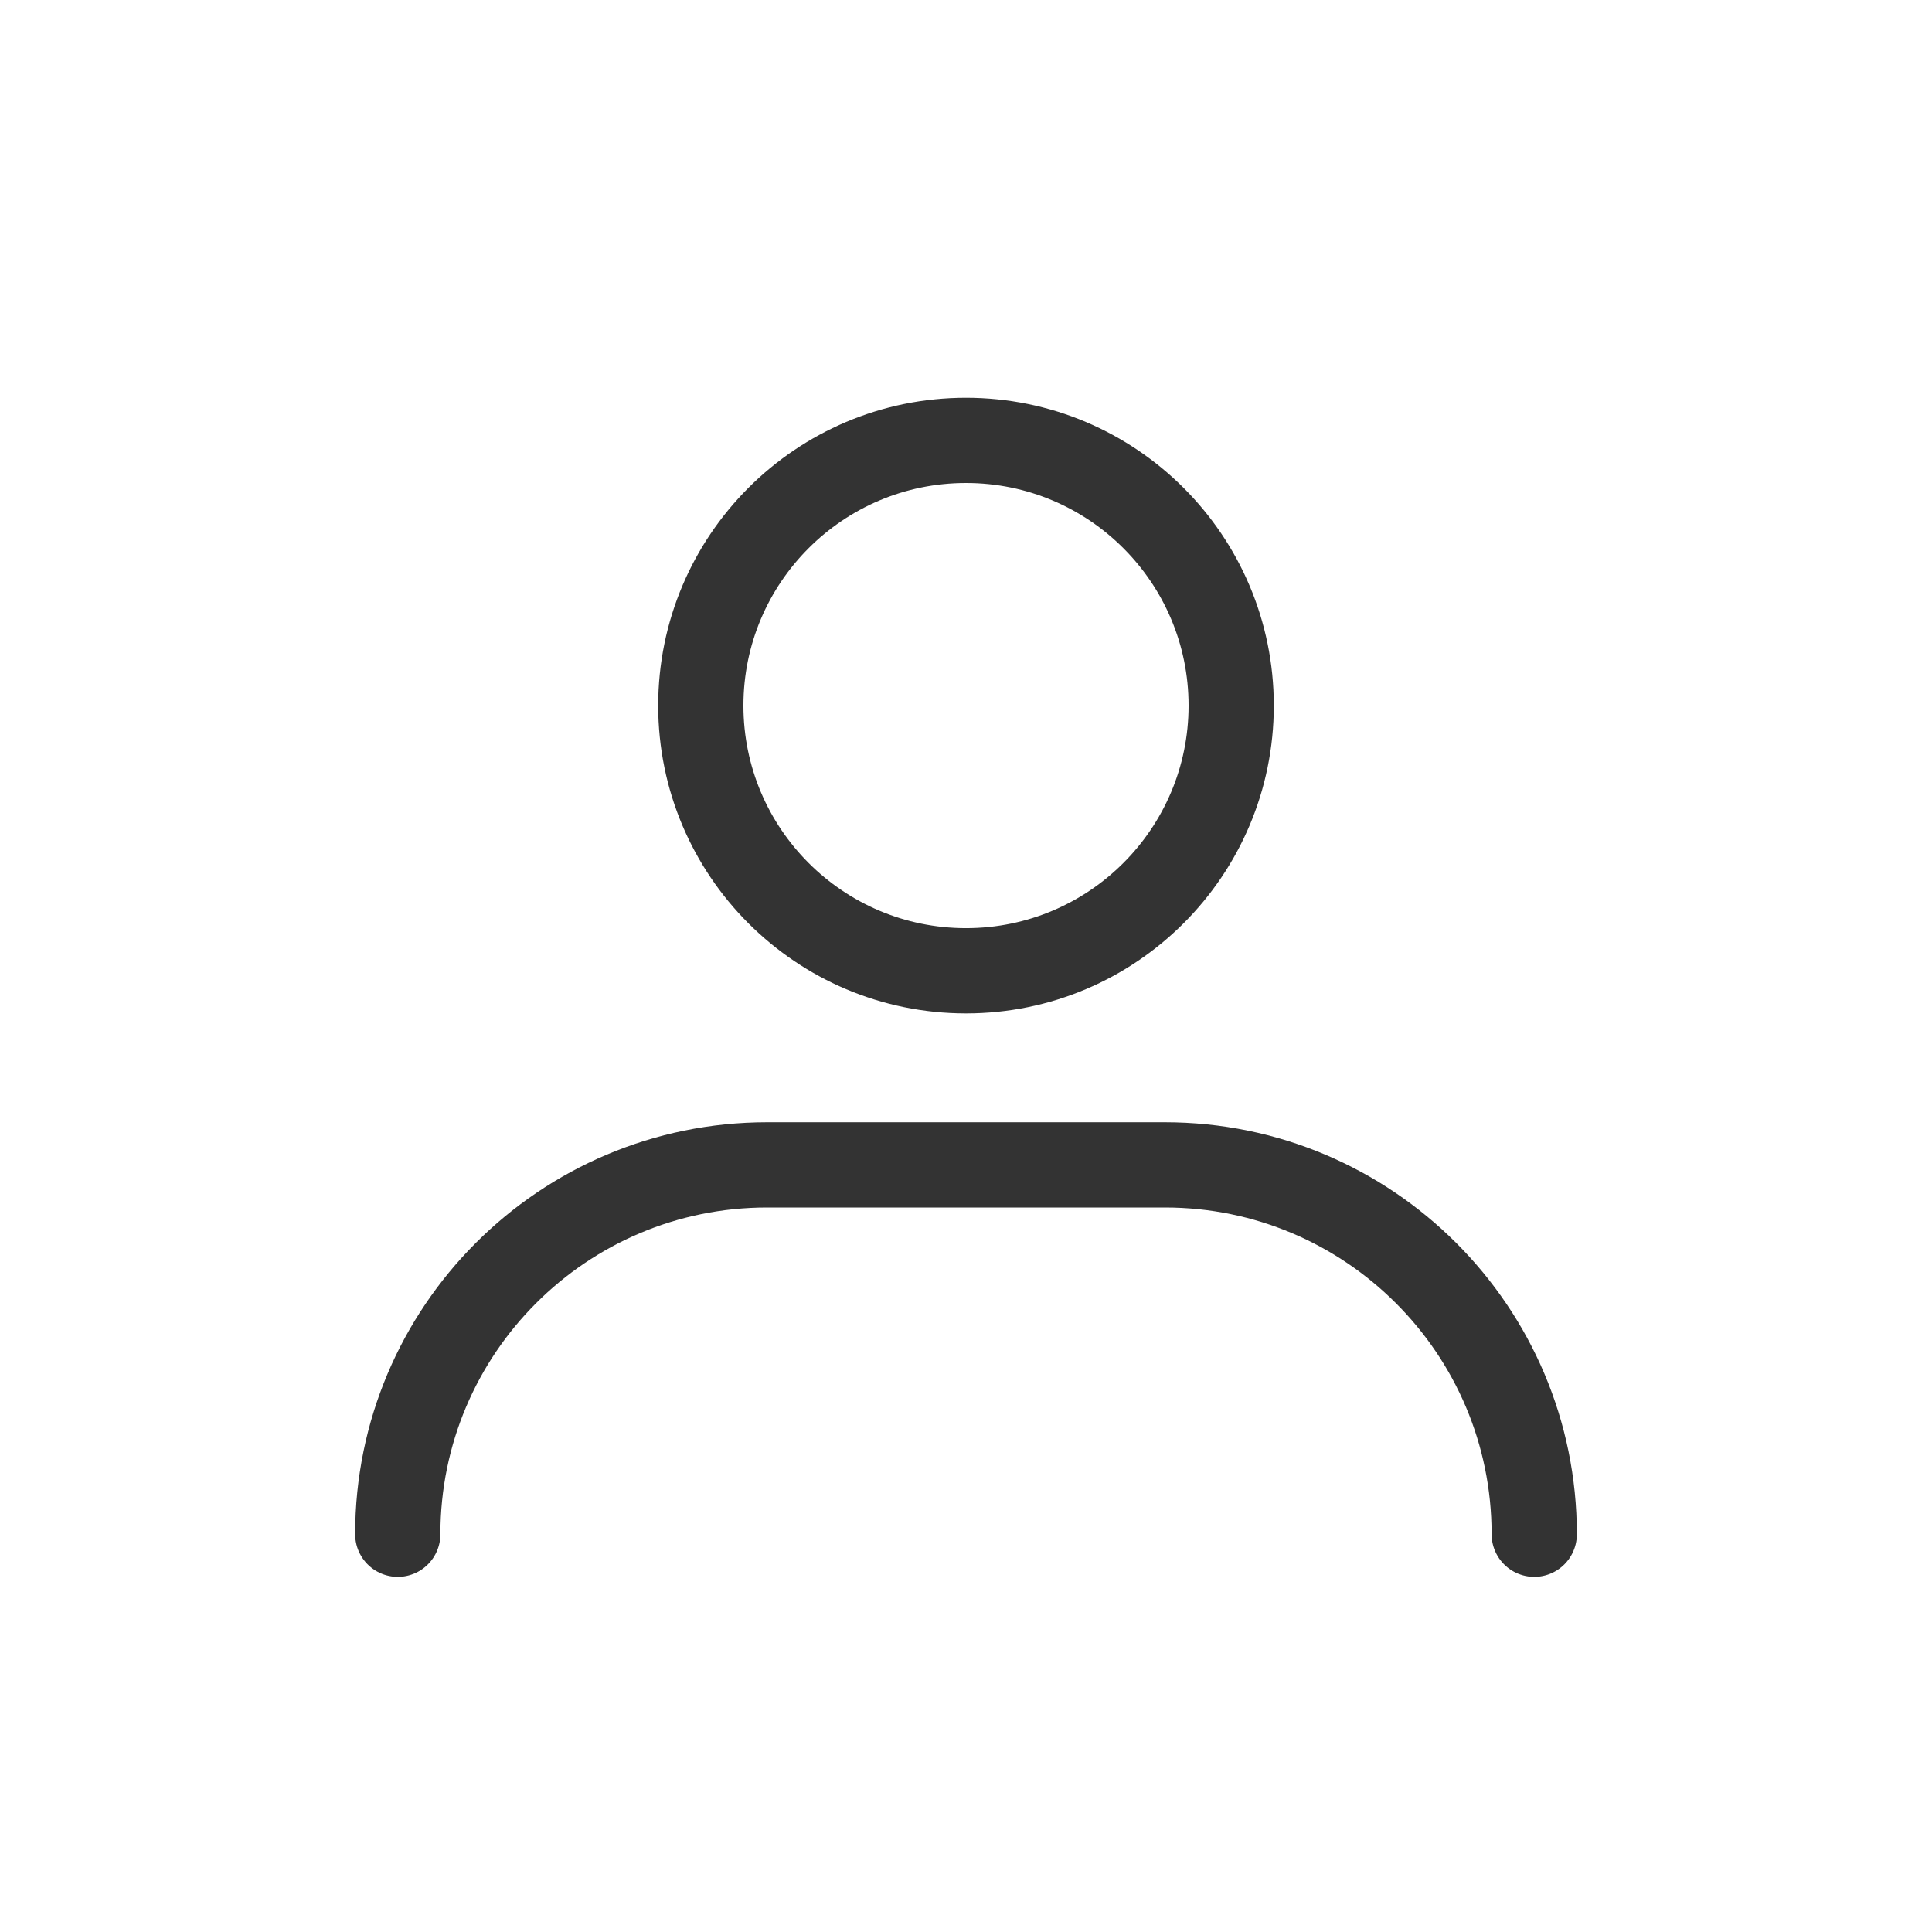
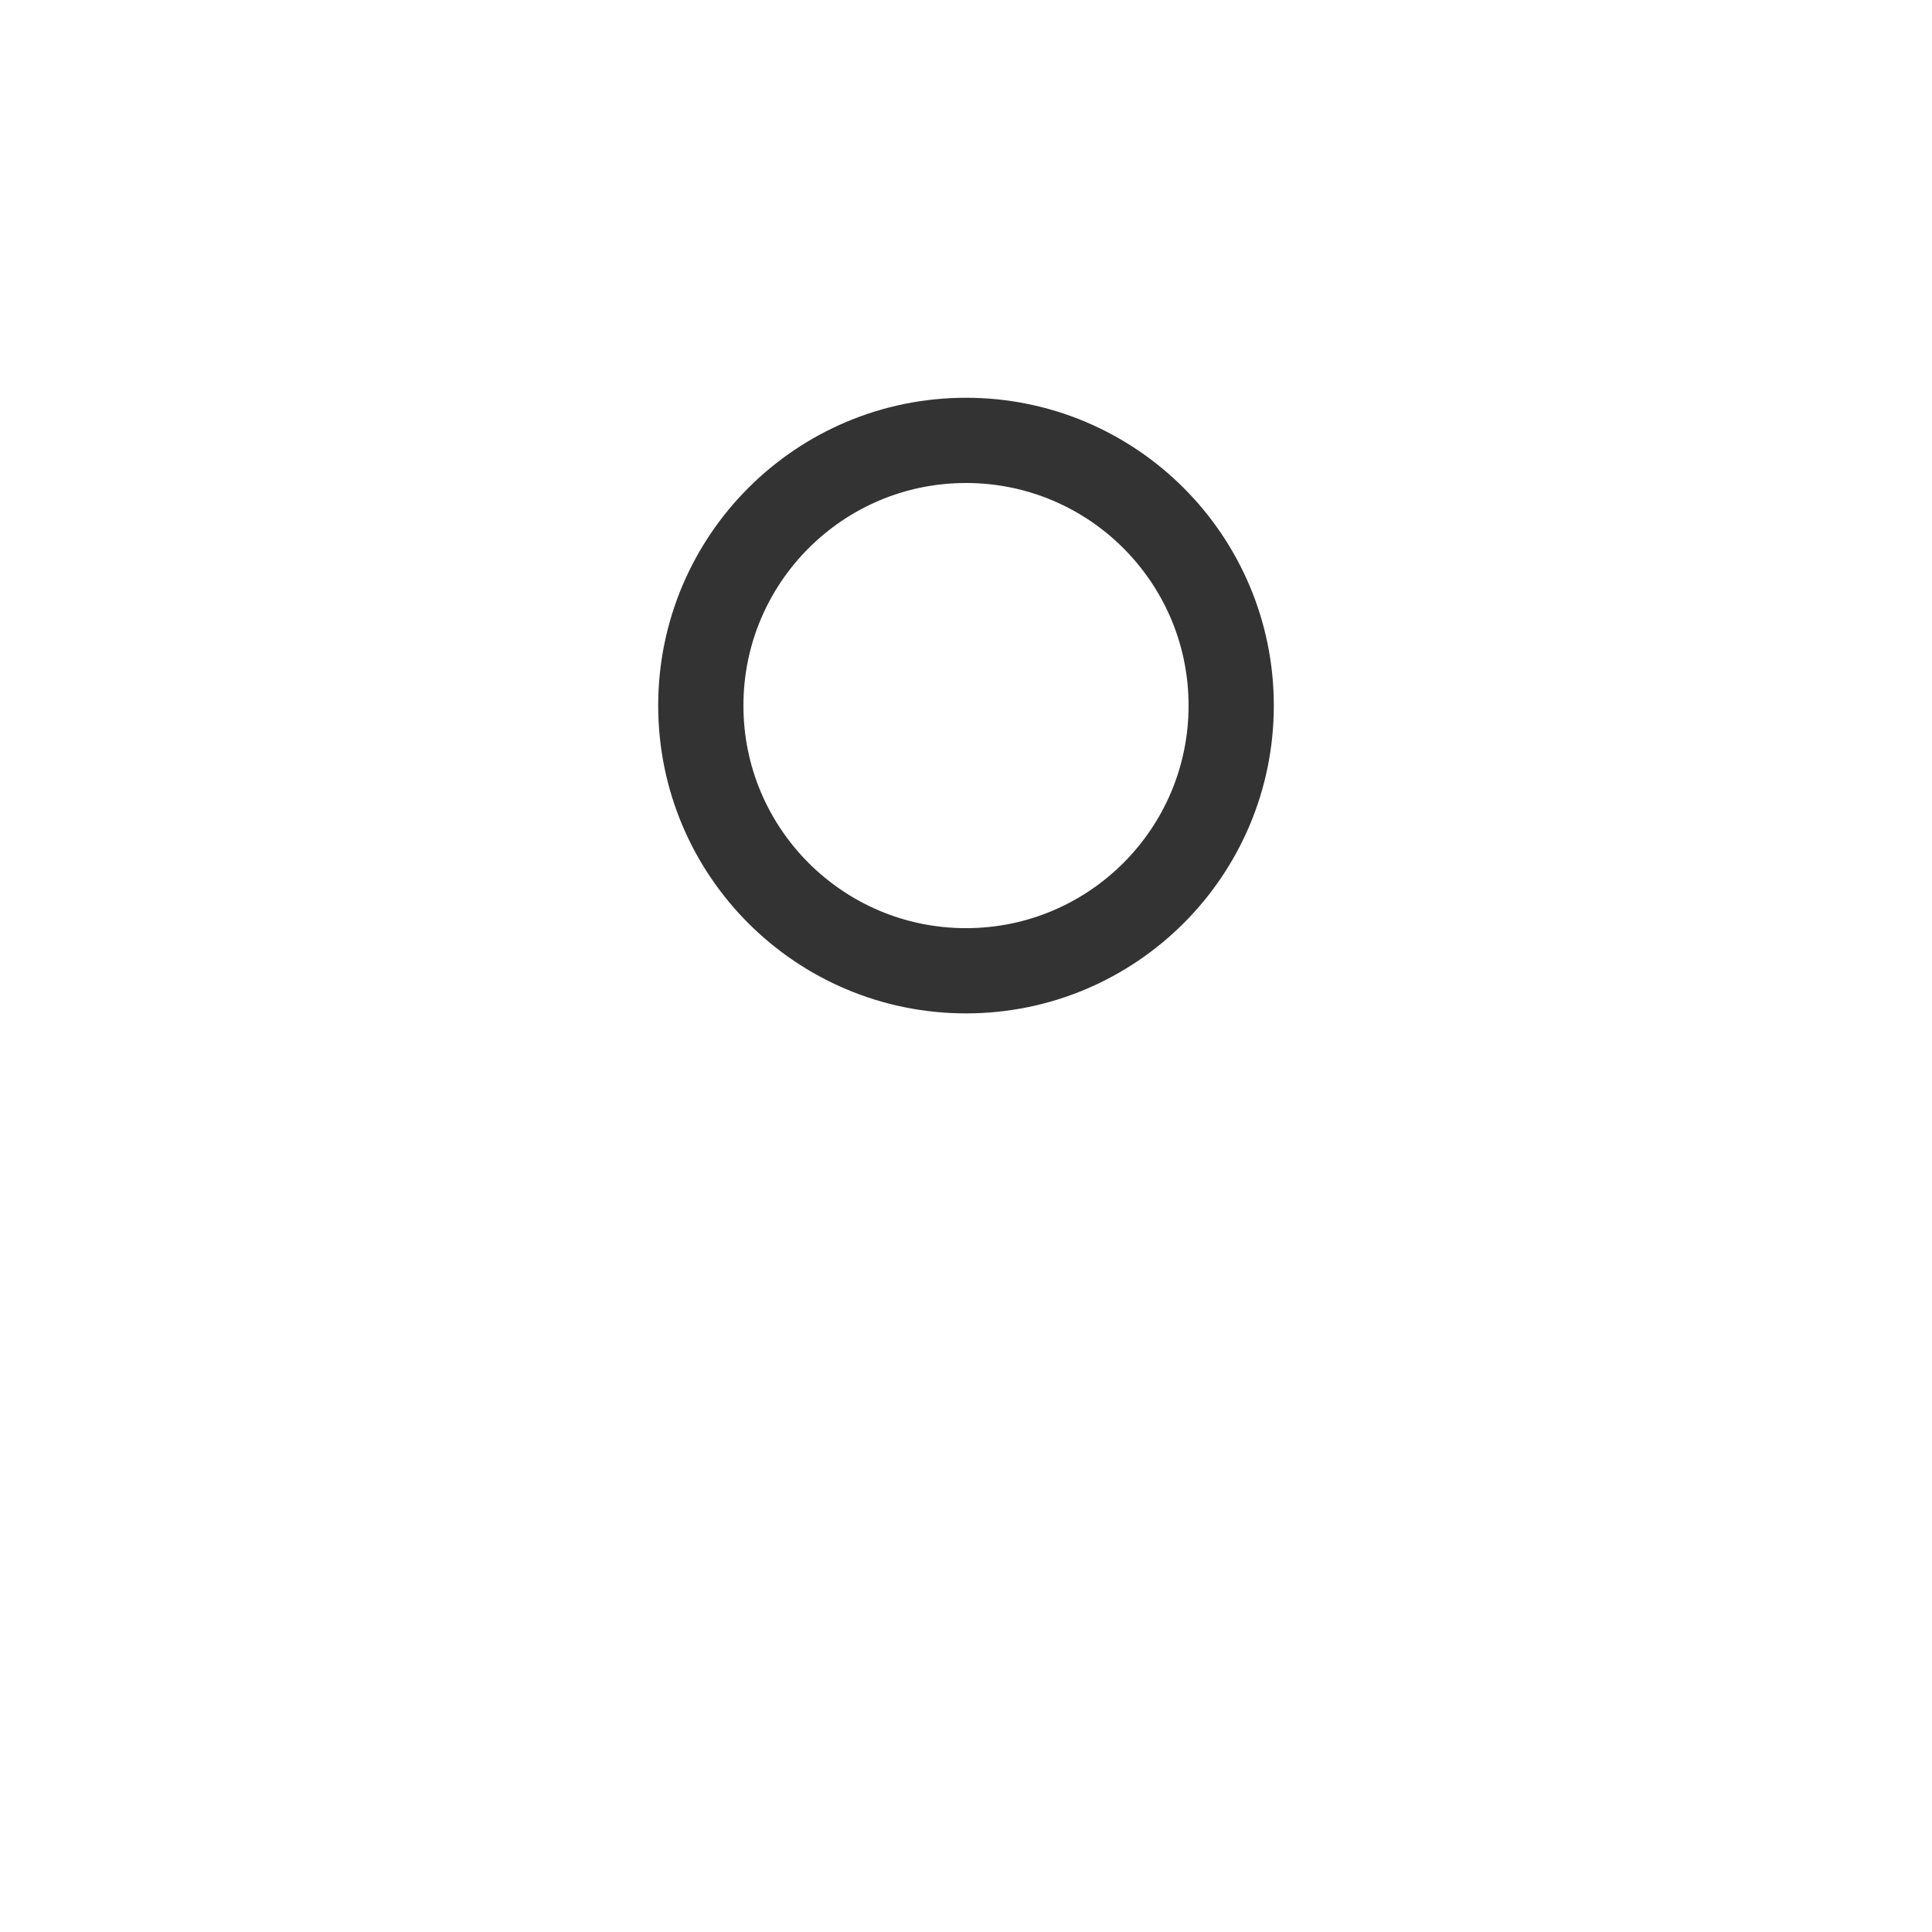
<svg xmlns="http://www.w3.org/2000/svg" width="34" height="34" viewBox="0 0 34 34" fill="none">
-   <path d="M27 27V27C27 23.41 24.09 20.5 20.5 20.5H13.5C9.91 20.5 7 23.41 7 27V27" stroke="#333333" stroke-width="1.5" stroke-linecap="round" />
  <circle cx="17" cy="12.417" r="4.667" stroke="#333333" stroke-width="1.5" />
</svg>